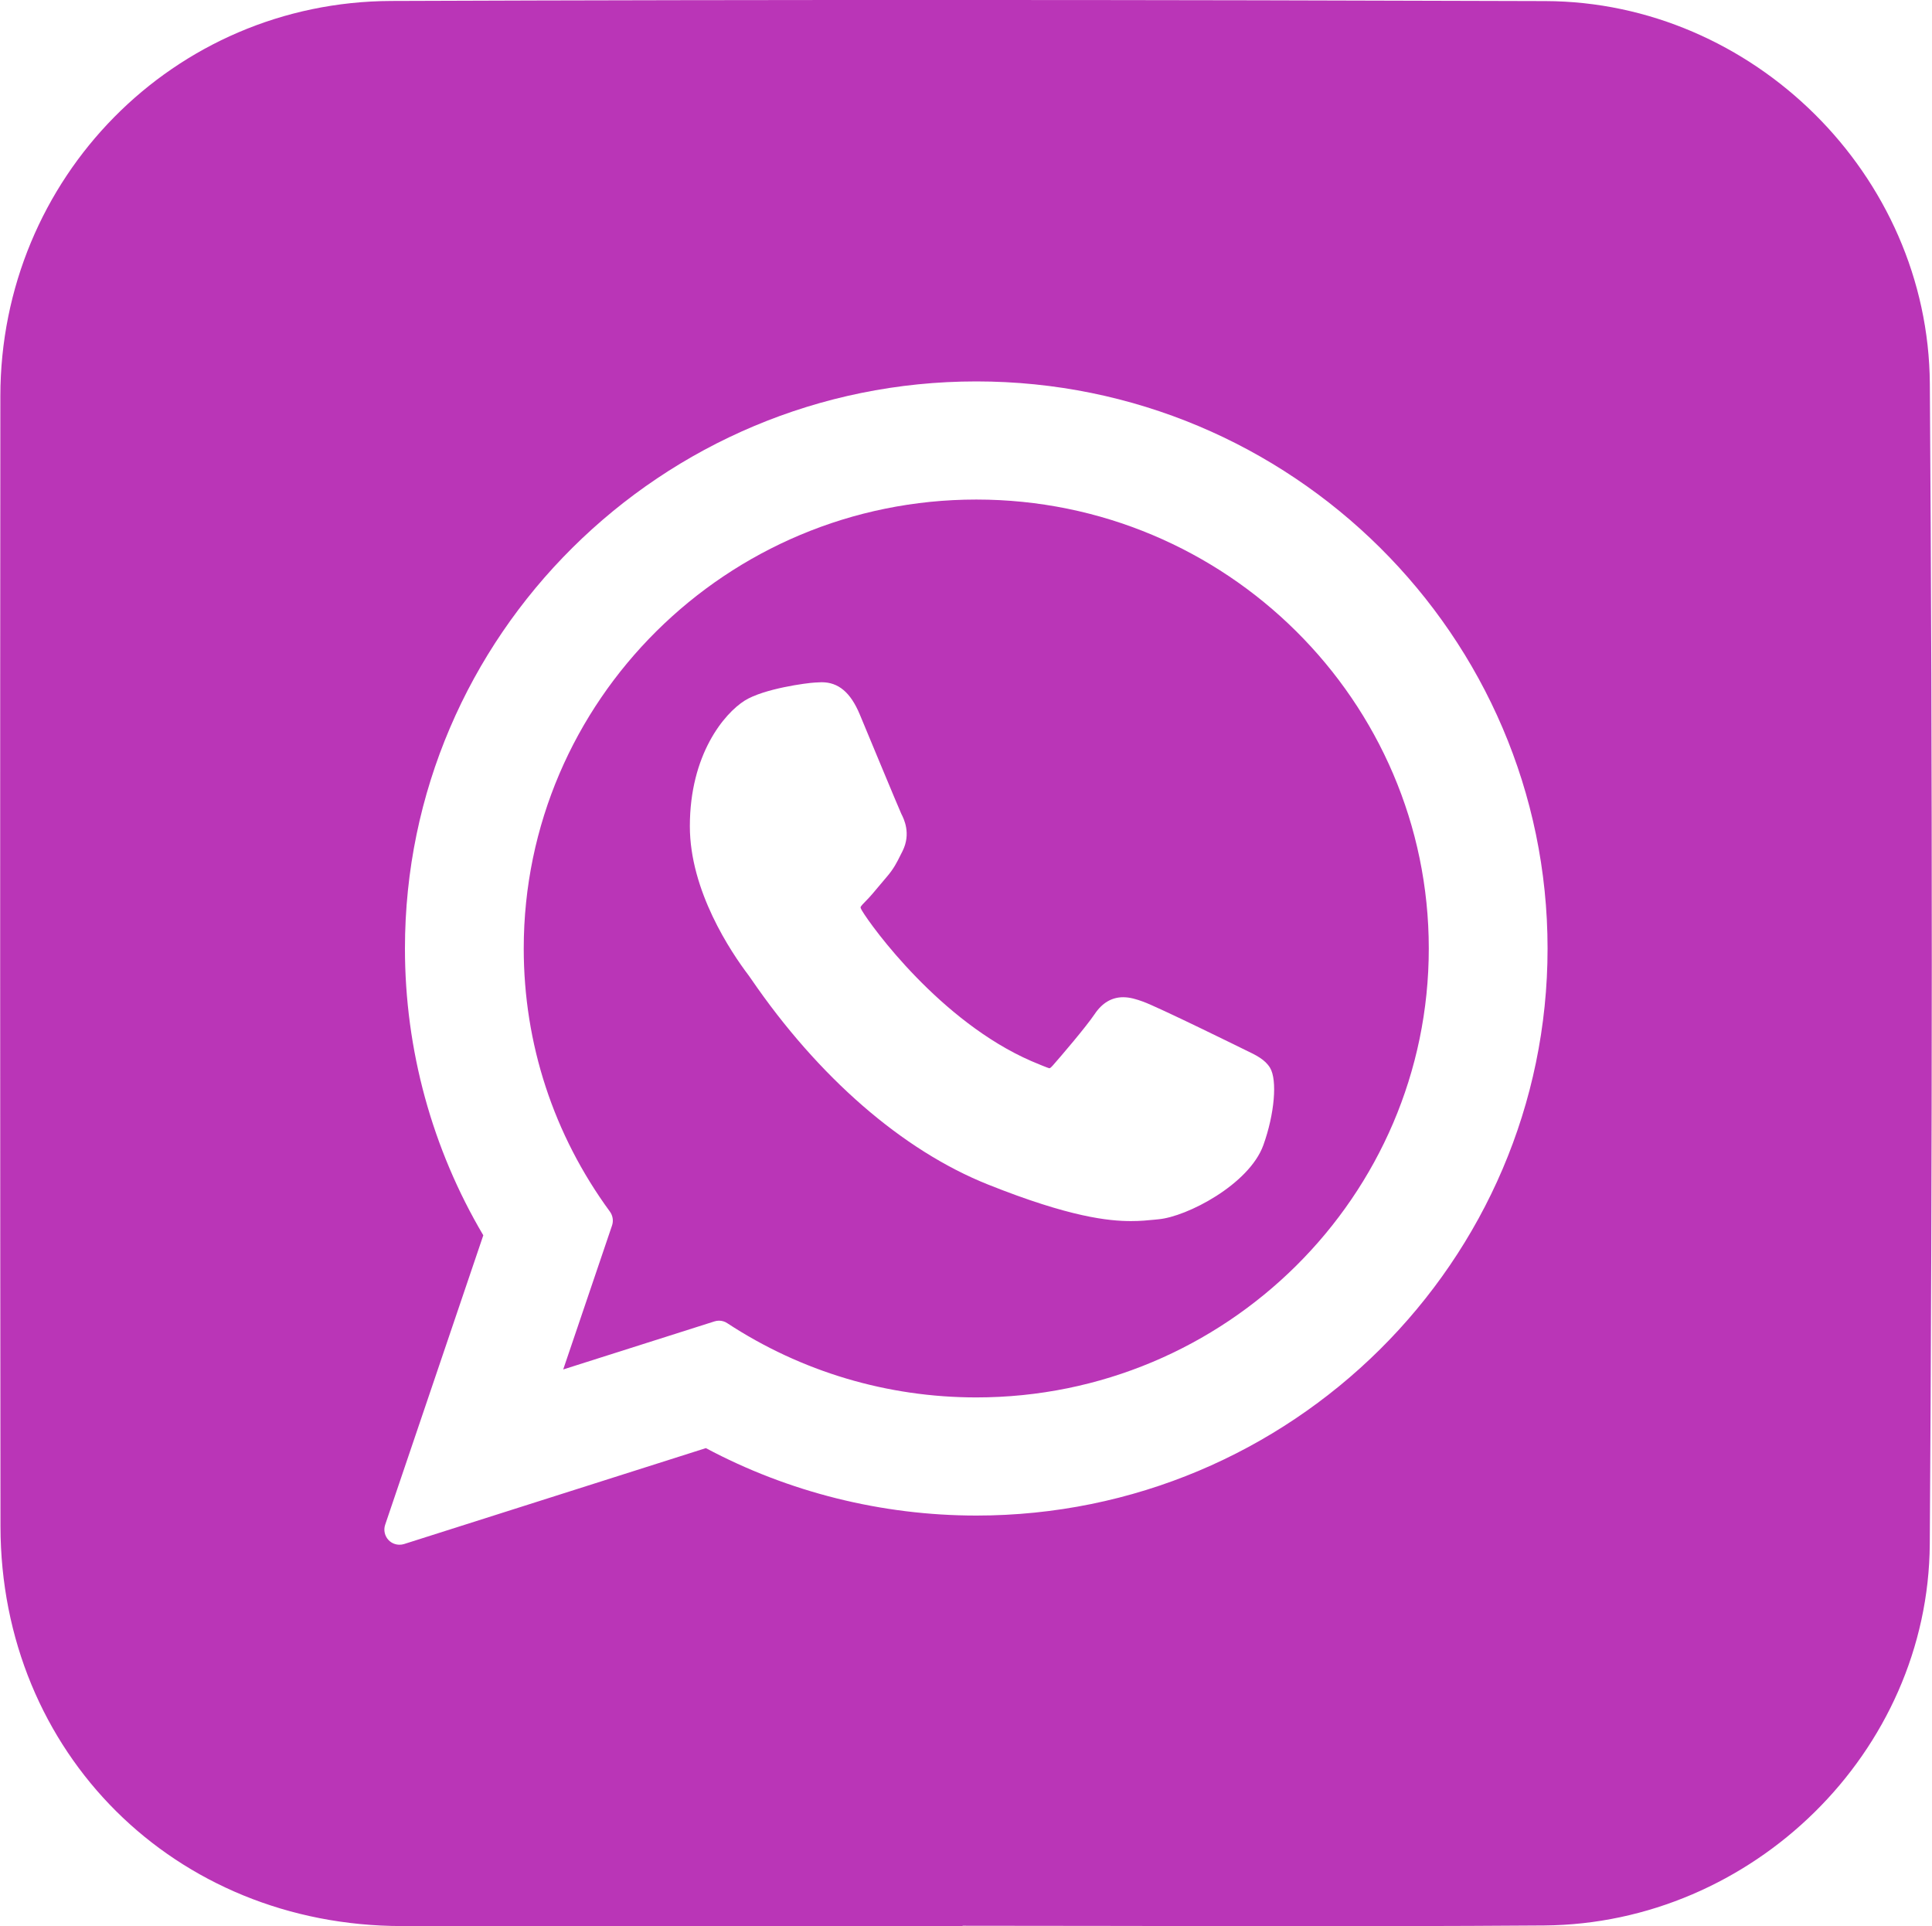
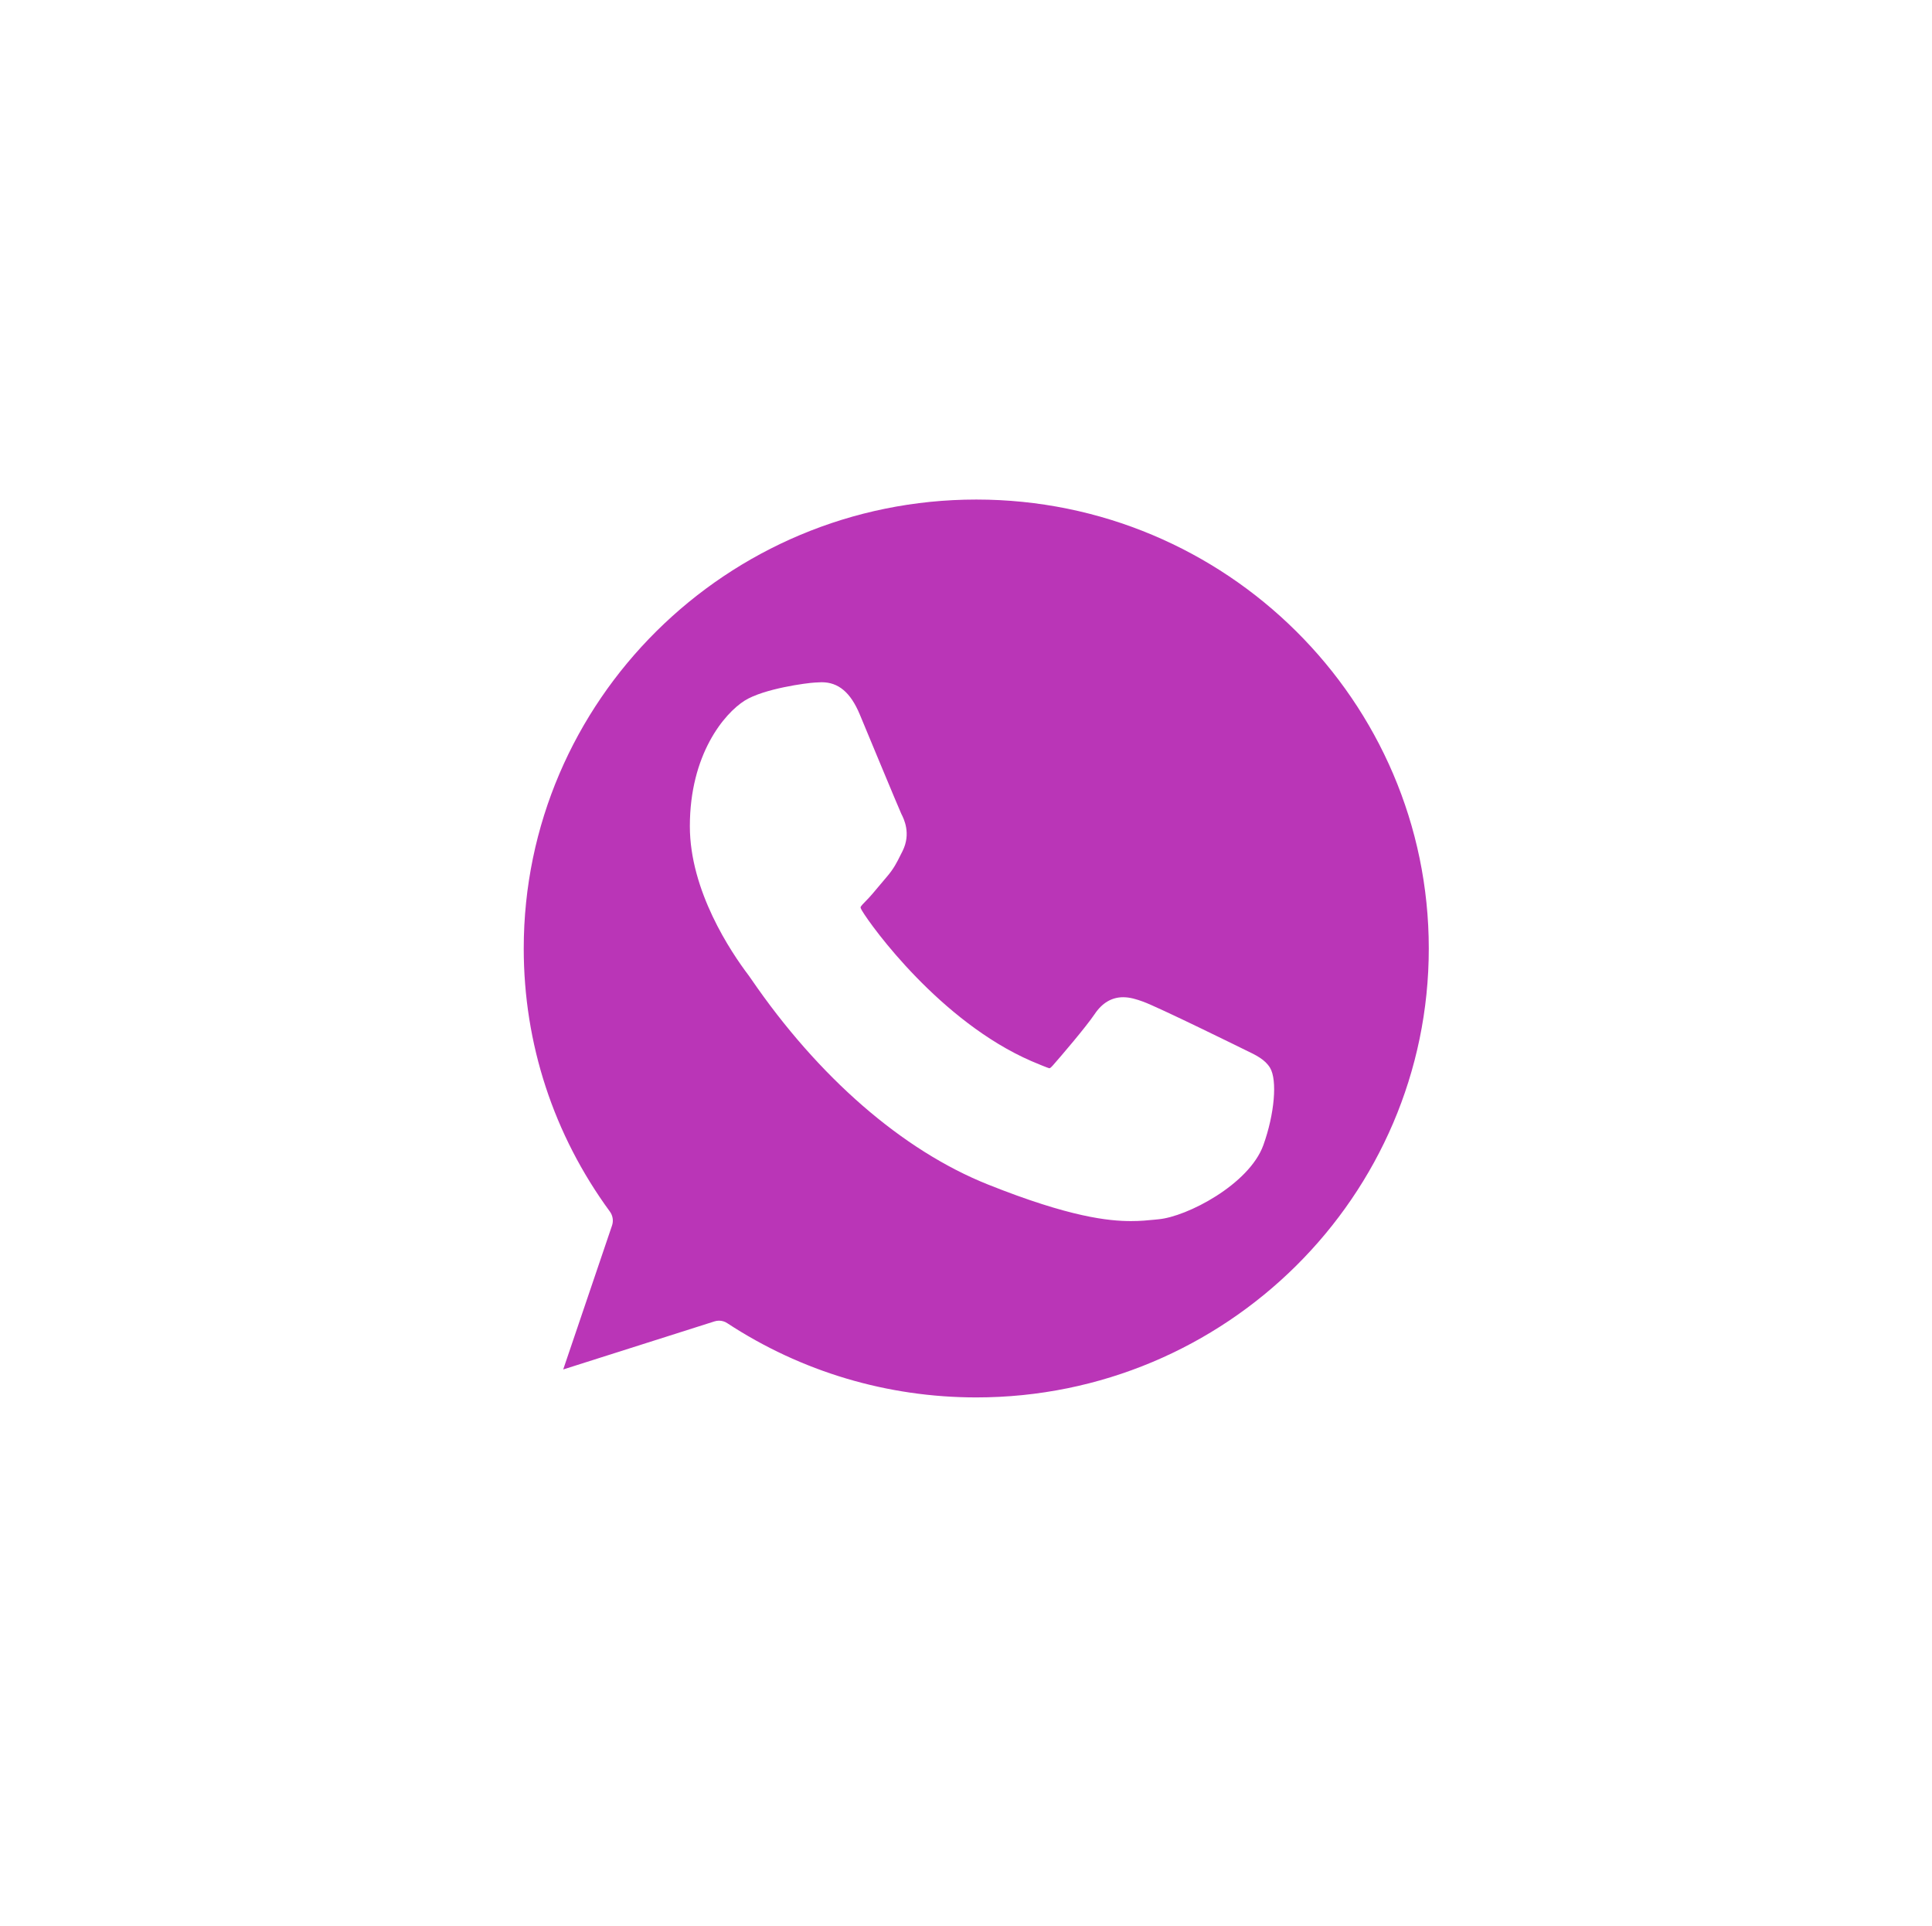
<svg xmlns="http://www.w3.org/2000/svg" height="321" viewBox="0 0 321.98 321.04" width="322">
  <g data-name="Capa_1" fill="#ba35b7">
-     <path d="M162.71,83.26c-41.6,0-75.44,33.57-75.44,74.83,0,15.86,4.97,31.03,14.37,43.86.48.67.61,1.52.35,2.3l-8.14,24,25.21-8.01c.25-.08.5-.12.76-.12.48,0,.97.14,1.38.42,12.34,8.09,26.69,12.37,41.51,12.37,41.59,0,75.42-33.56,75.42-74.82s-33.83-74.83-75.42-74.83ZM210.56,190.85c-2.37,6.57-12.76,11.95-17.49,12.37l-.69.07c-1.09.11-2.33.23-3.88.23-3.69,0-10.17-.63-23.86-6.1-14.22-5.68-28.24-17.86-39.49-34.29-.2-.28-.33-.48-.41-.58-2.93-3.87-9.78-14.05-9.78-24.84,0-11.98,5.74-18.79,9.13-20.93,3.19-2.01,10.42-2.96,11.75-3.02,1.09-.05.83-.05,1.09-.05,2.8,0,4.82,1.7,6.35,5.36.63,1.51,6.6,15.91,6.93,16.58.41.8,1.67,3.27.2,6.21l-.32.63c-.61,1.23-1.13,2.29-2.3,3.65-.37.43-.76.89-1.14,1.35-.81.97-1.64,1.98-2.41,2.74-.26.26-.77.78-.83.98,0,0,0,.17.24.56,1.58,2.67,13.09,18.51,28.25,25.09.66.29,2.85,1.19,2.98,1.19.14,0,.37-.23.55-.43,1.32-1.49,5.59-6.49,7-8.59,1.25-1.87,2.85-2.82,4.76-2.82,1.17,0,2.27.36,3.3.73,2.51.9,16.64,7.86,17.02,8.05,1.85.88,3.31,1.59,4.16,2.98,1.24,2.05.75,7.71-1.11,12.88Z" />
-     <path d="M321.65,63.96c-.24-34.86-29.55-63.67-64.08-63.78C193.44-.04,129.31-.08,65.19.16,28.89.29.05,29.71.03,66.01c-.05,62.79-.04,125.59.02,188.39.04,37.77,29.03,66.59,66.92,66.62,31.15.02,62.3,0,93.45,0v-.05c32.31,0,64.62.19,96.93-.05,34.71-.26,64.06-28.87,64.29-63.58.43-64.46.46-128.93.01-193.38ZM162.71,252.6c-15.75,0-31.31-3.89-45.08-11.24l-50.31,15.99c-.25.08-.51.11-.76.11-.67,0-1.32-.26-1.8-.75-.66-.68-.89-1.67-.59-2.57l16.36-48.25c-8.54-14.44-13.06-30.94-13.06-47.8,0-52.12,42.73-94.52,95.24-94.52s95.22,42.4,95.22,94.52-42.72,94.51-95.22,94.51Z" />
+     <path d="M162.71,83.26c-41.6,0-75.44,33.57-75.44,74.83,0,15.86,4.97,31.03,14.37,43.86.48.67.61,1.52.35,2.3l-8.14,24,25.21-8.01c.25-.08.5-.12.76-.12.48,0,.97.14,1.38.42,12.34,8.09,26.69,12.37,41.51,12.37,41.59,0,75.42-33.56,75.42-74.82s-33.83-74.83-75.42-74.83M210.56,190.85c-2.37,6.57-12.76,11.95-17.49,12.37l-.69.07c-1.09.11-2.33.23-3.88.23-3.69,0-10.17-.63-23.86-6.1-14.22-5.68-28.24-17.86-39.49-34.29-.2-.28-.33-.48-.41-.58-2.93-3.87-9.78-14.05-9.78-24.84,0-11.98,5.74-18.79,9.13-20.93,3.19-2.01,10.42-2.96,11.75-3.02,1.09-.05.83-.05,1.09-.05,2.8,0,4.82,1.7,6.35,5.36.63,1.51,6.6,15.91,6.93,16.58.41.8,1.67,3.27.2,6.21l-.32.63c-.61,1.23-1.13,2.29-2.3,3.65-.37.43-.76.89-1.14,1.35-.81.97-1.64,1.98-2.41,2.74-.26.26-.77.78-.83.98,0,0,0,.17.24.56,1.58,2.67,13.09,18.51,28.25,25.09.66.29,2.85,1.19,2.98,1.19.14,0,.37-.23.55-.43,1.32-1.49,5.59-6.49,7-8.59,1.25-1.87,2.85-2.82,4.76-2.82,1.17,0,2.27.36,3.3.73,2.51.9,16.64,7.86,17.02,8.05,1.85.88,3.31,1.59,4.16,2.98,1.24,2.05.75,7.71-1.11,12.88Z" />
  </g>
</svg>